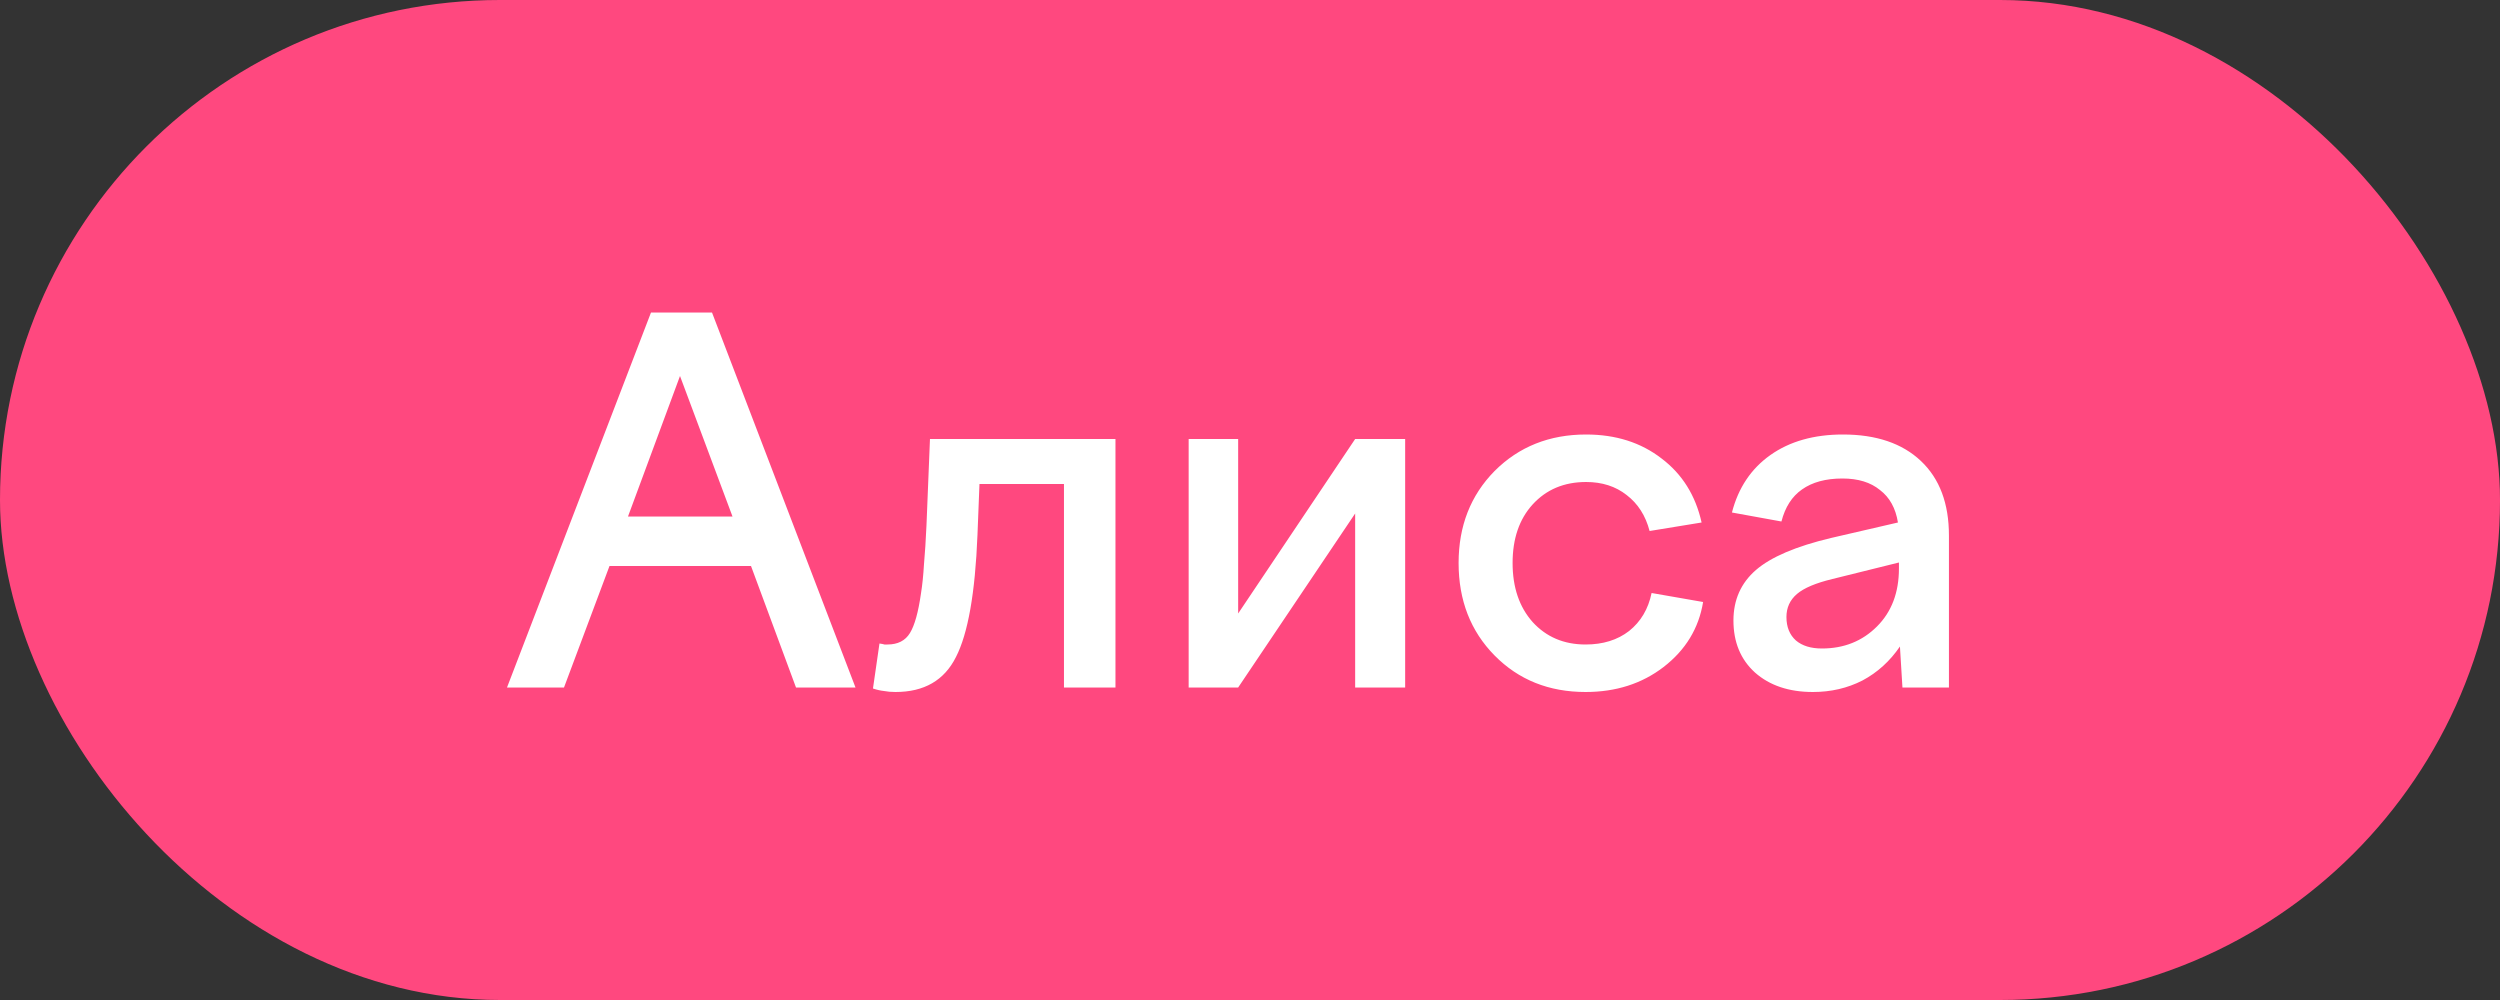
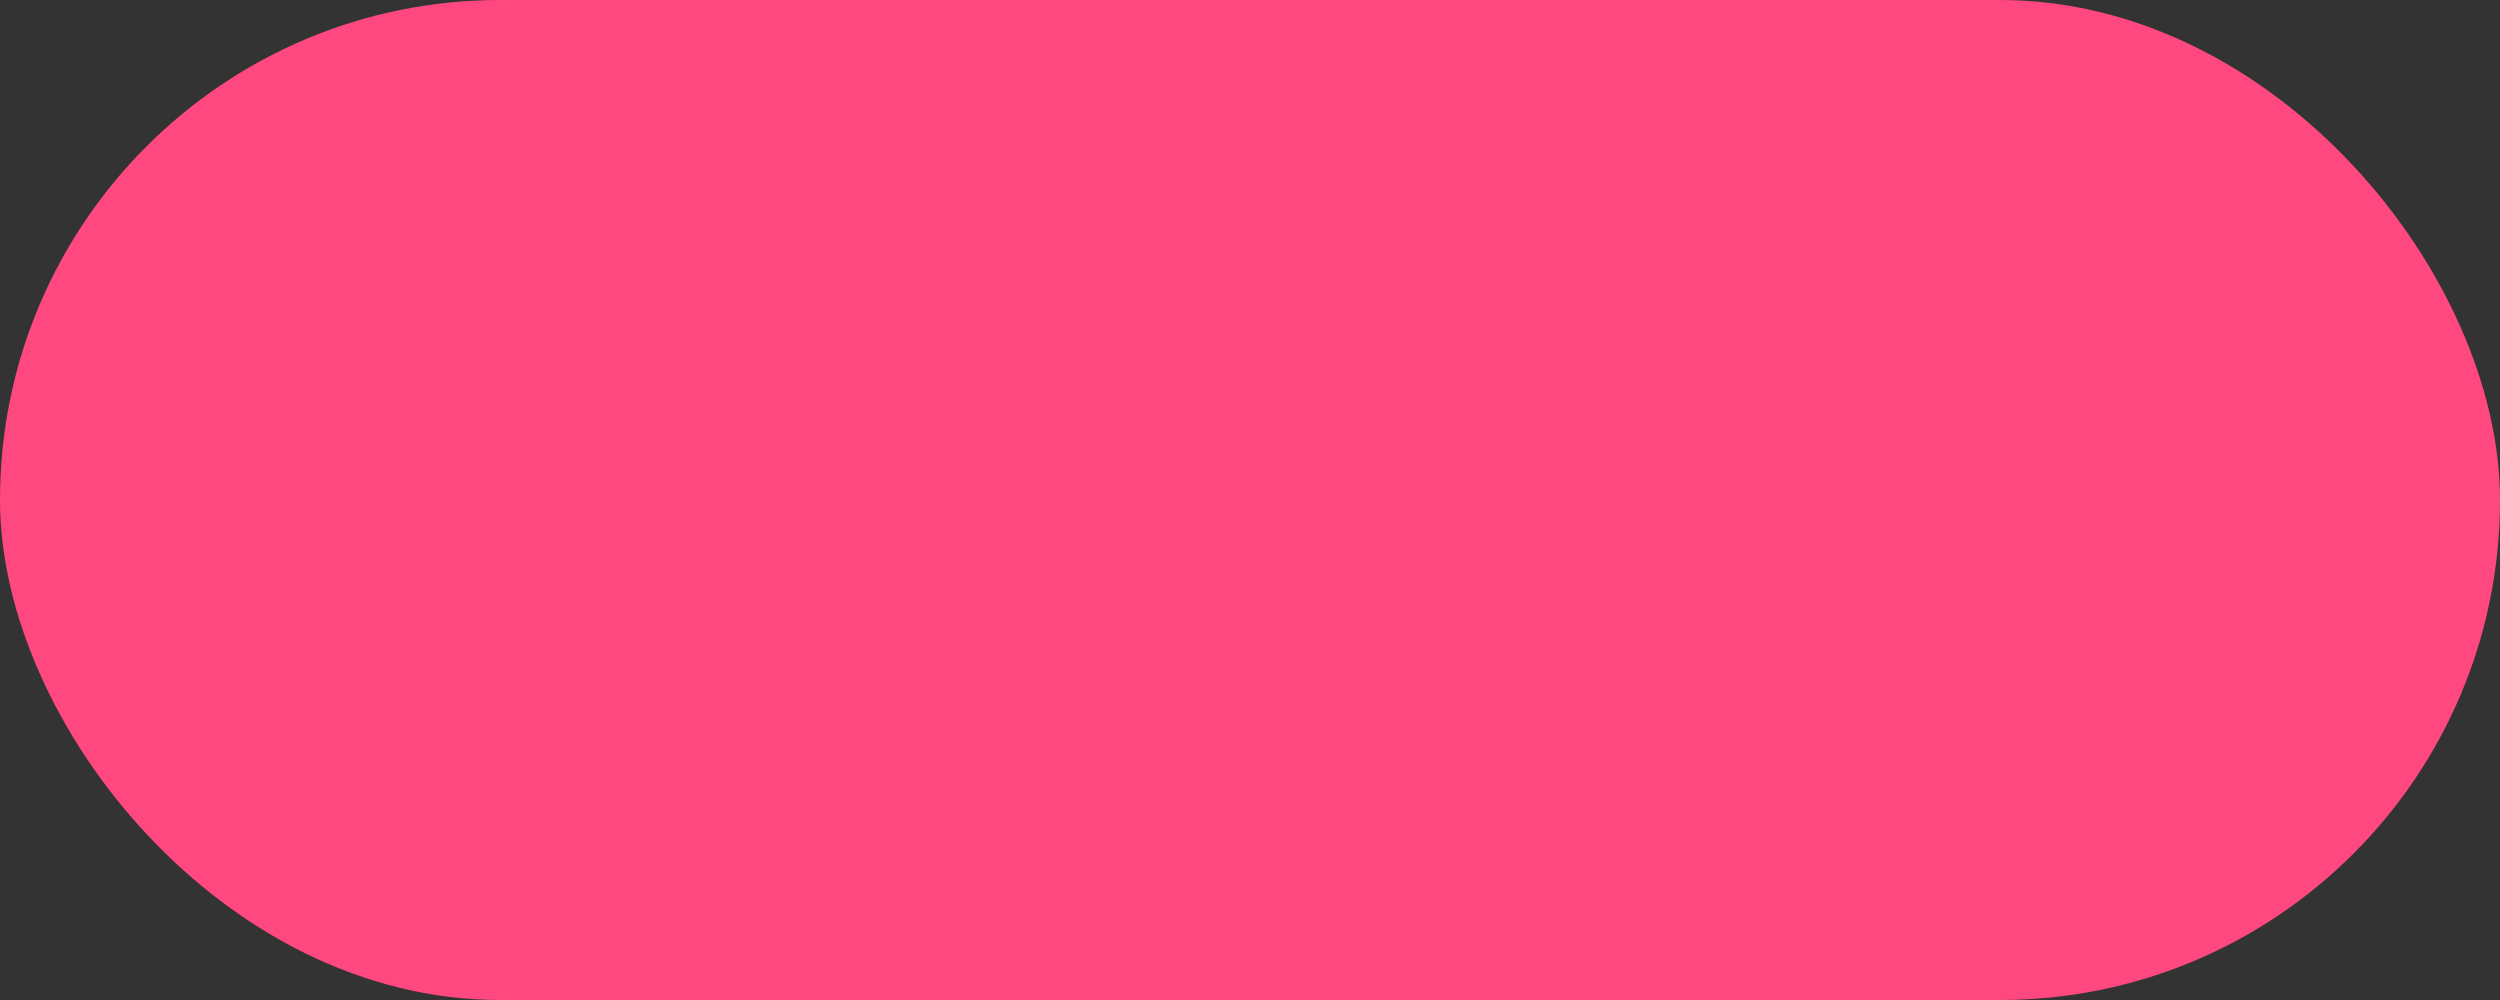
<svg xmlns="http://www.w3.org/2000/svg" width="80" height="32" viewBox="0 0 80 32" fill="none">
  <rect x="0" y="0" width="80" height="32" fill="#333333" stroke="none" />
  <rect width="80" height="32" rx="16" fill="#FF487F" />
-   <path d="M18.048 22H16.224L20.832 10H22.784L27.376 22H25.472L24.032 18.112H19.504L18.048 22ZM21.76 12.032L20.096 16.528H23.44L21.76 12.032ZM27.935 22.032L28.143 20.592C28.218 20.603 28.271 20.613 28.303 20.624C28.335 20.624 28.367 20.624 28.399 20.624C28.73 20.624 28.97 20.501 29.119 20.256C29.269 20.011 29.386 19.589 29.471 18.992C29.514 18.725 29.546 18.416 29.567 18.064C29.599 17.701 29.626 17.285 29.647 16.816L29.759 14.048H35.695V22H34.047V15.488H31.343L31.279 17.12C31.205 18.976 30.975 20.277 30.591 21.024C30.218 21.771 29.573 22.144 28.655 22.144C28.517 22.144 28.394 22.133 28.287 22.112C28.181 22.101 28.063 22.075 27.935 22.032ZM39.621 22H38.037V14.048H39.621V19.632L43.365 14.048H44.965V22H43.365V16.432L39.621 22ZM50.739 22.144C49.566 22.144 48.595 21.755 47.827 20.976C47.059 20.197 46.675 19.211 46.675 18.016C46.675 16.832 47.059 15.851 47.827 15.072C48.606 14.293 49.582 13.904 50.755 13.904C51.705 13.904 52.51 14.16 53.171 14.672C53.833 15.173 54.259 15.856 54.451 16.72L52.787 16.992C52.659 16.501 52.414 16.117 52.051 15.84C51.699 15.563 51.267 15.424 50.755 15.424C50.051 15.424 49.481 15.664 49.043 16.144C48.617 16.613 48.403 17.237 48.403 18.016C48.403 18.795 48.617 19.424 49.043 19.904C49.481 20.384 50.046 20.624 50.739 20.624C51.294 20.624 51.758 20.48 52.131 20.192C52.505 19.893 52.745 19.488 52.851 18.976L54.499 19.264C54.361 20.107 53.939 20.8 53.235 21.344C52.542 21.877 51.71 22.144 50.739 22.144ZM62.366 22H60.878L60.798 20.688C60.478 21.157 60.078 21.52 59.598 21.776C59.118 22.021 58.59 22.144 58.014 22.144C57.246 22.144 56.628 21.936 56.158 21.52C55.7 21.104 55.47 20.549 55.47 19.856C55.47 19.195 55.71 18.656 56.19 18.24C56.67 17.824 57.47 17.483 58.59 17.216L60.734 16.72C60.66 16.261 60.468 15.915 60.158 15.68C59.86 15.435 59.46 15.312 58.958 15.312C58.425 15.312 57.993 15.429 57.662 15.664C57.342 15.888 57.124 16.229 57.006 16.688L55.422 16.4C55.625 15.611 56.036 14.997 56.654 14.56C57.273 14.123 58.046 13.904 58.974 13.904C60.041 13.904 60.873 14.187 61.47 14.752C62.068 15.317 62.366 16.112 62.366 17.136V22ZM57.166 19.744C57.166 20.064 57.268 20.315 57.47 20.496C57.673 20.667 57.95 20.752 58.302 20.752C59.006 20.752 59.593 20.517 60.062 20.048C60.532 19.579 60.766 18.96 60.766 18.192V18L58.638 18.528C58.105 18.656 57.726 18.816 57.502 19.008C57.278 19.2 57.166 19.445 57.166 19.744Z" fill="white" />
</svg>